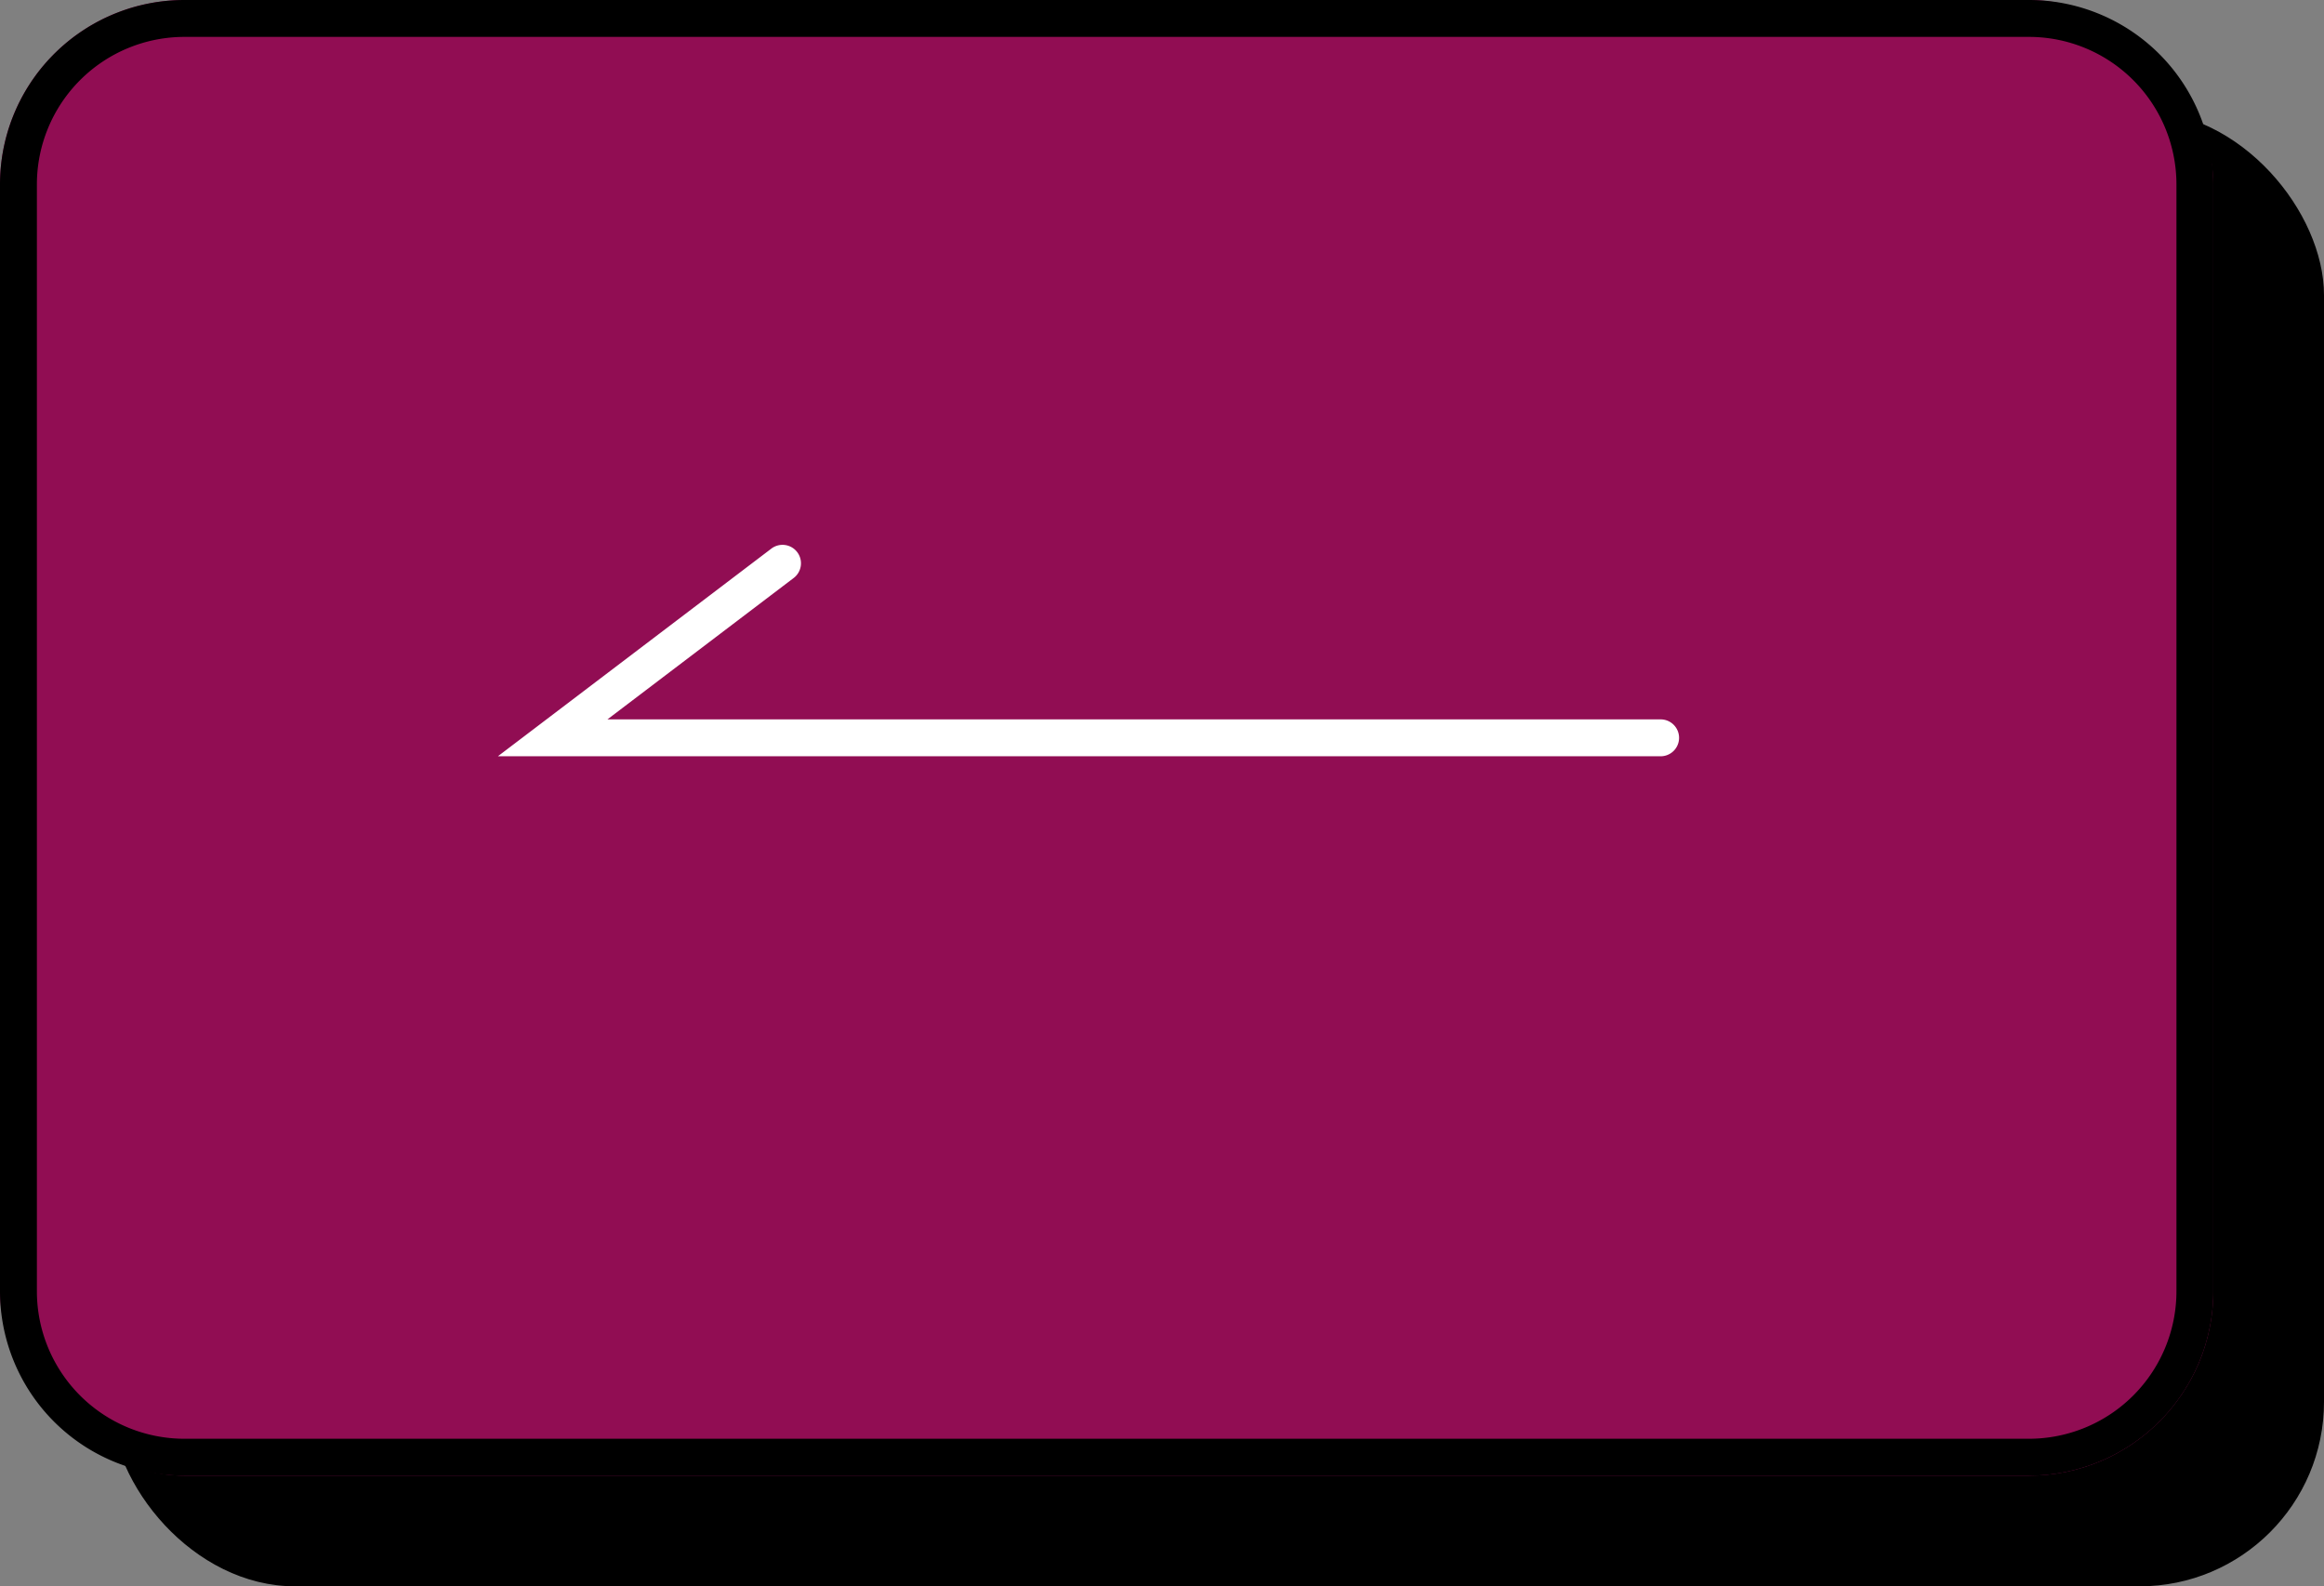
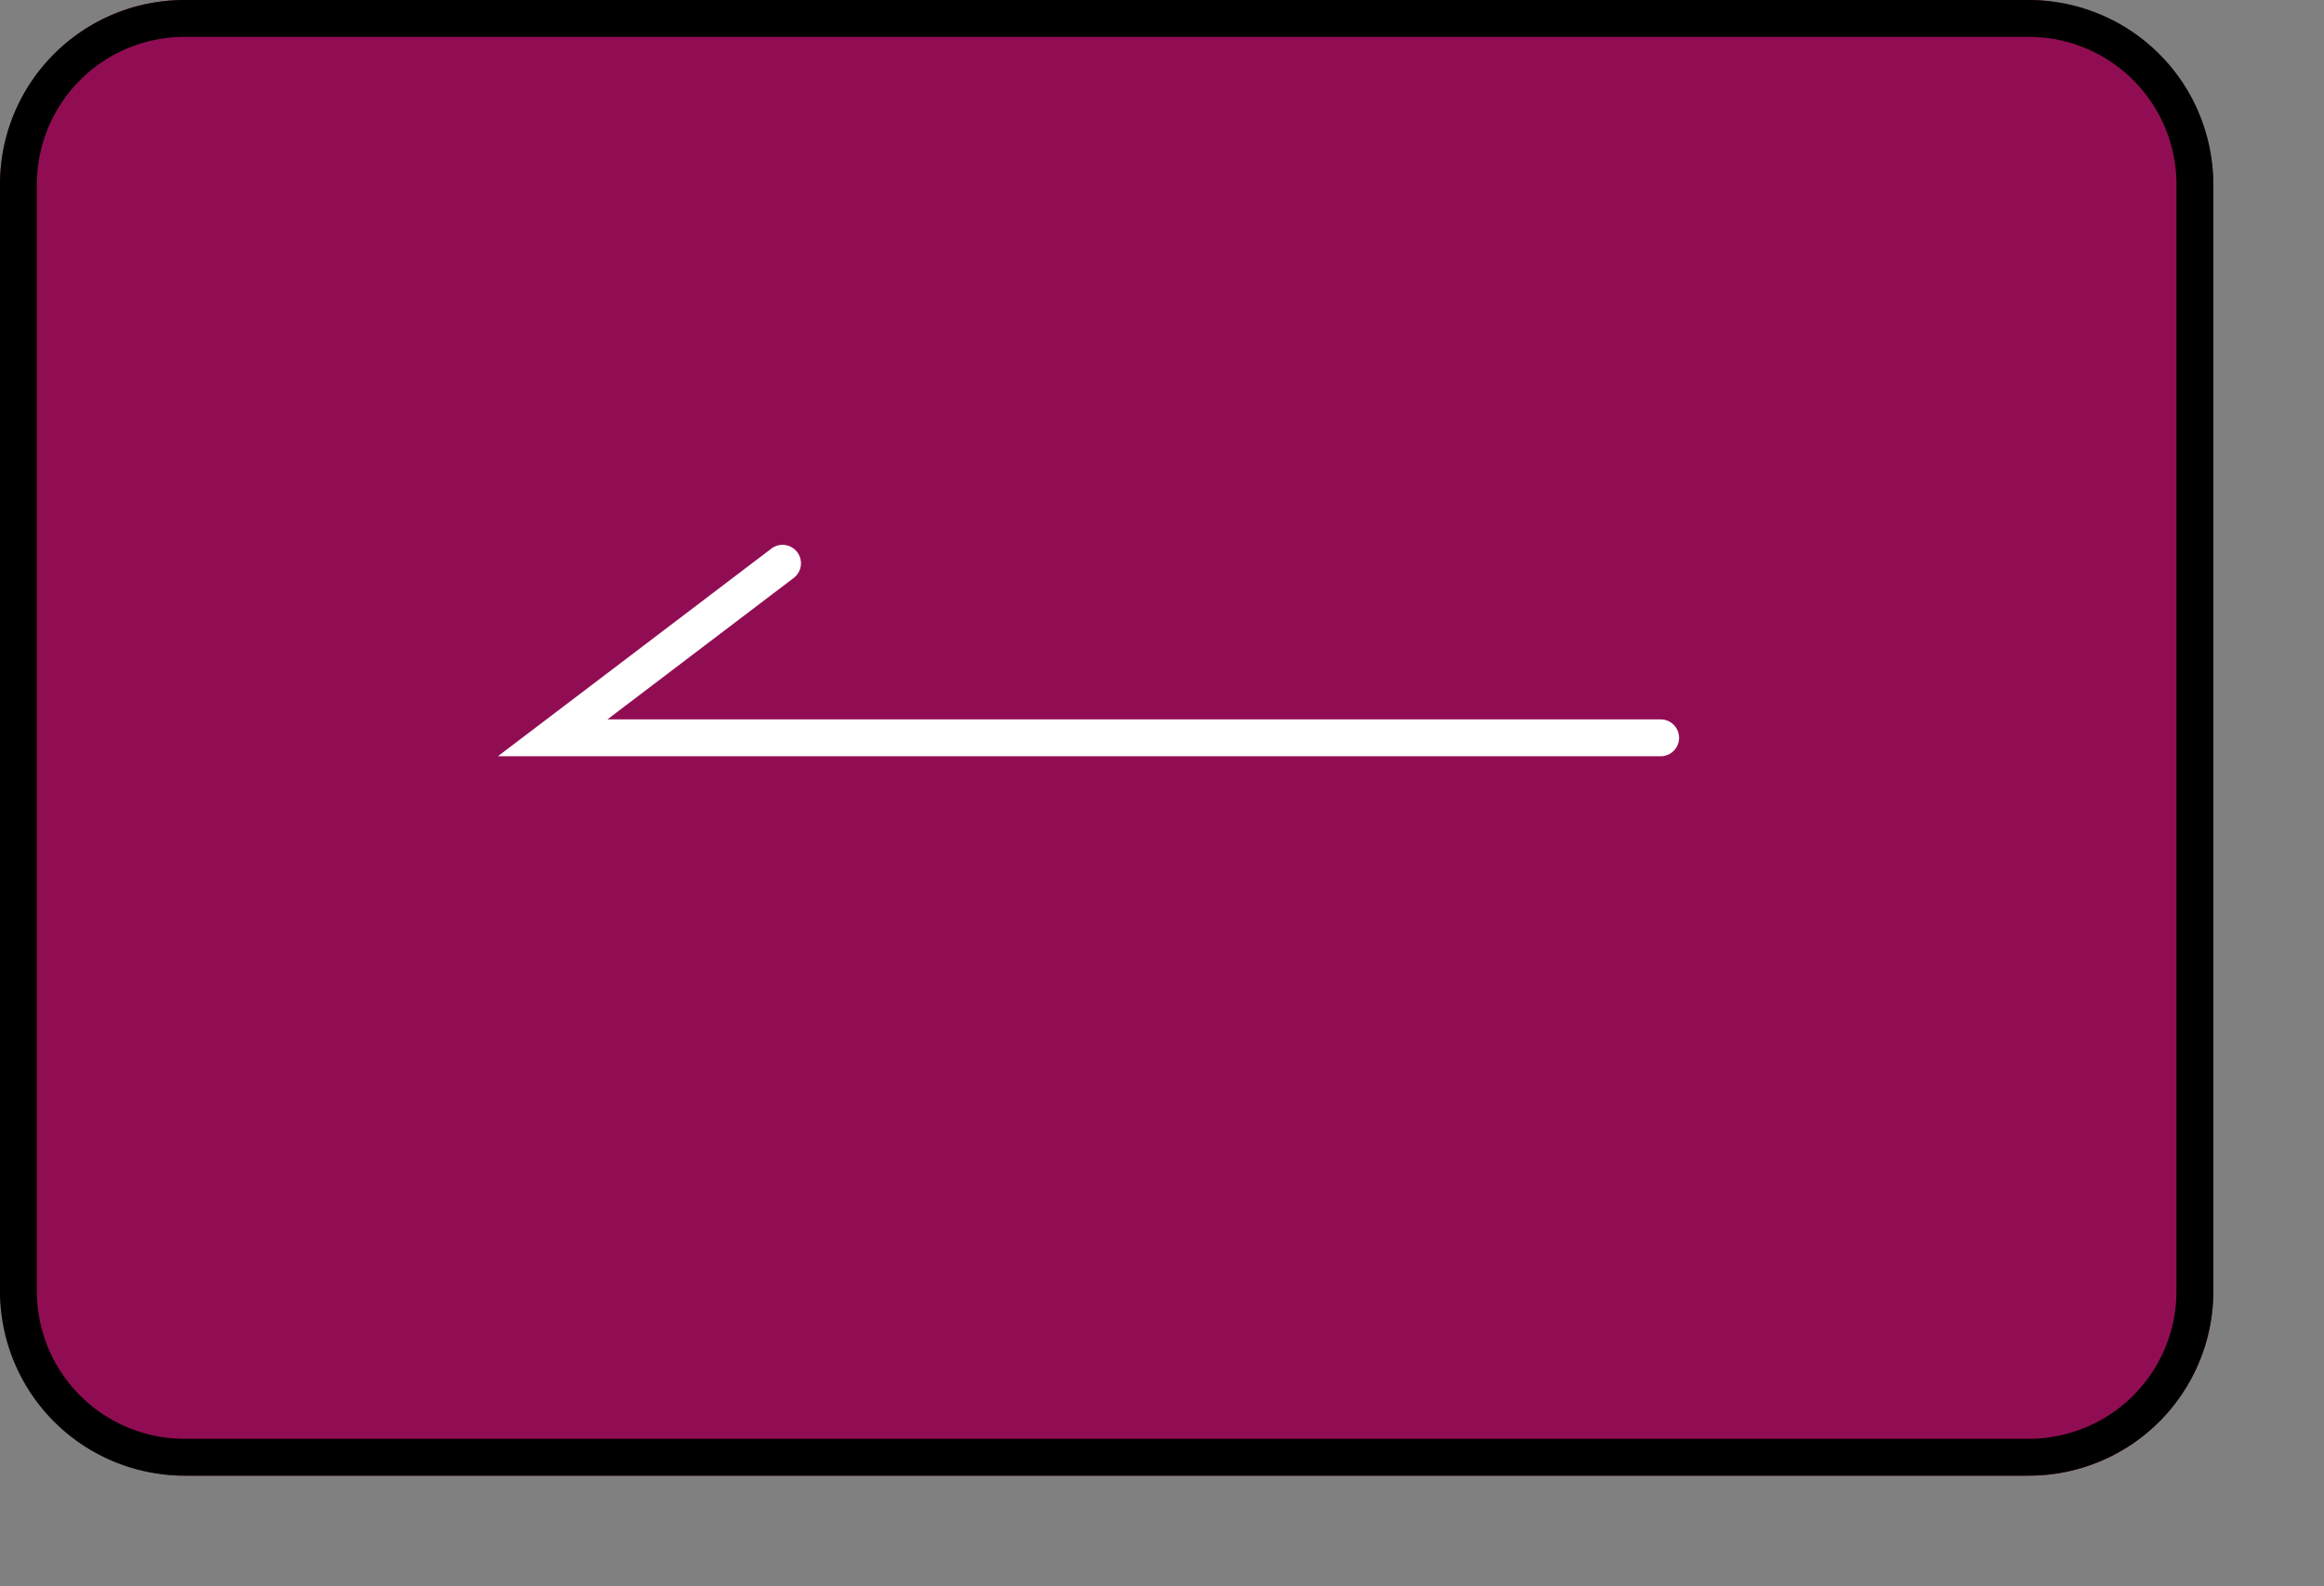
<svg xmlns="http://www.w3.org/2000/svg" width="63" height="43" viewBox="0 0 63 43">
  <rect x="0" y="0" width="63" height="43" fill="#808080" stroke="none" />
  <g id="modalprev" transform="translate(-1660 -2003)">
-     <rect id="長方形_33227" data-name="長方形 33227" width="60" height="40" rx="5" transform="translate(1663 2006)" />
    <rect id="長方形_32950" data-name="長方形 32950" width="60" height="40" rx="5" transform="translate(1660 2003)" fill="#910d53" />
    <path id="長方形_32950_-_アウトライン" data-name="長方形 32950 - アウトライン" d="M5,1A4,4,0,0,0,1,5V35a4,4,0,0,0,4,4H55a4,4,0,0,0,4-4V5a4,4,0,0,0-4-4H5M5,0H55a5,5,0,0,1,5,5V35a5,5,0,0,1-5,5H5a5,5,0,0,1-5-5V5A5,5,0,0,1,5,0Z" transform="translate(1660 2003)" />
    <path id="パス_164920" data-name="パス 164920" d="M30.035-2.344H-1.485L5.931-7.975a.5.5,0,0,1,.7.1.5.5,0,0,1-.1.7L1.485-3.344h28.55a.5.5,0,0,1,.5.5A.5.5,0,0,1,30.035-2.344Z" transform="translate(1674.982 2025.844)" fill="#fff" />
  </g>
</svg>